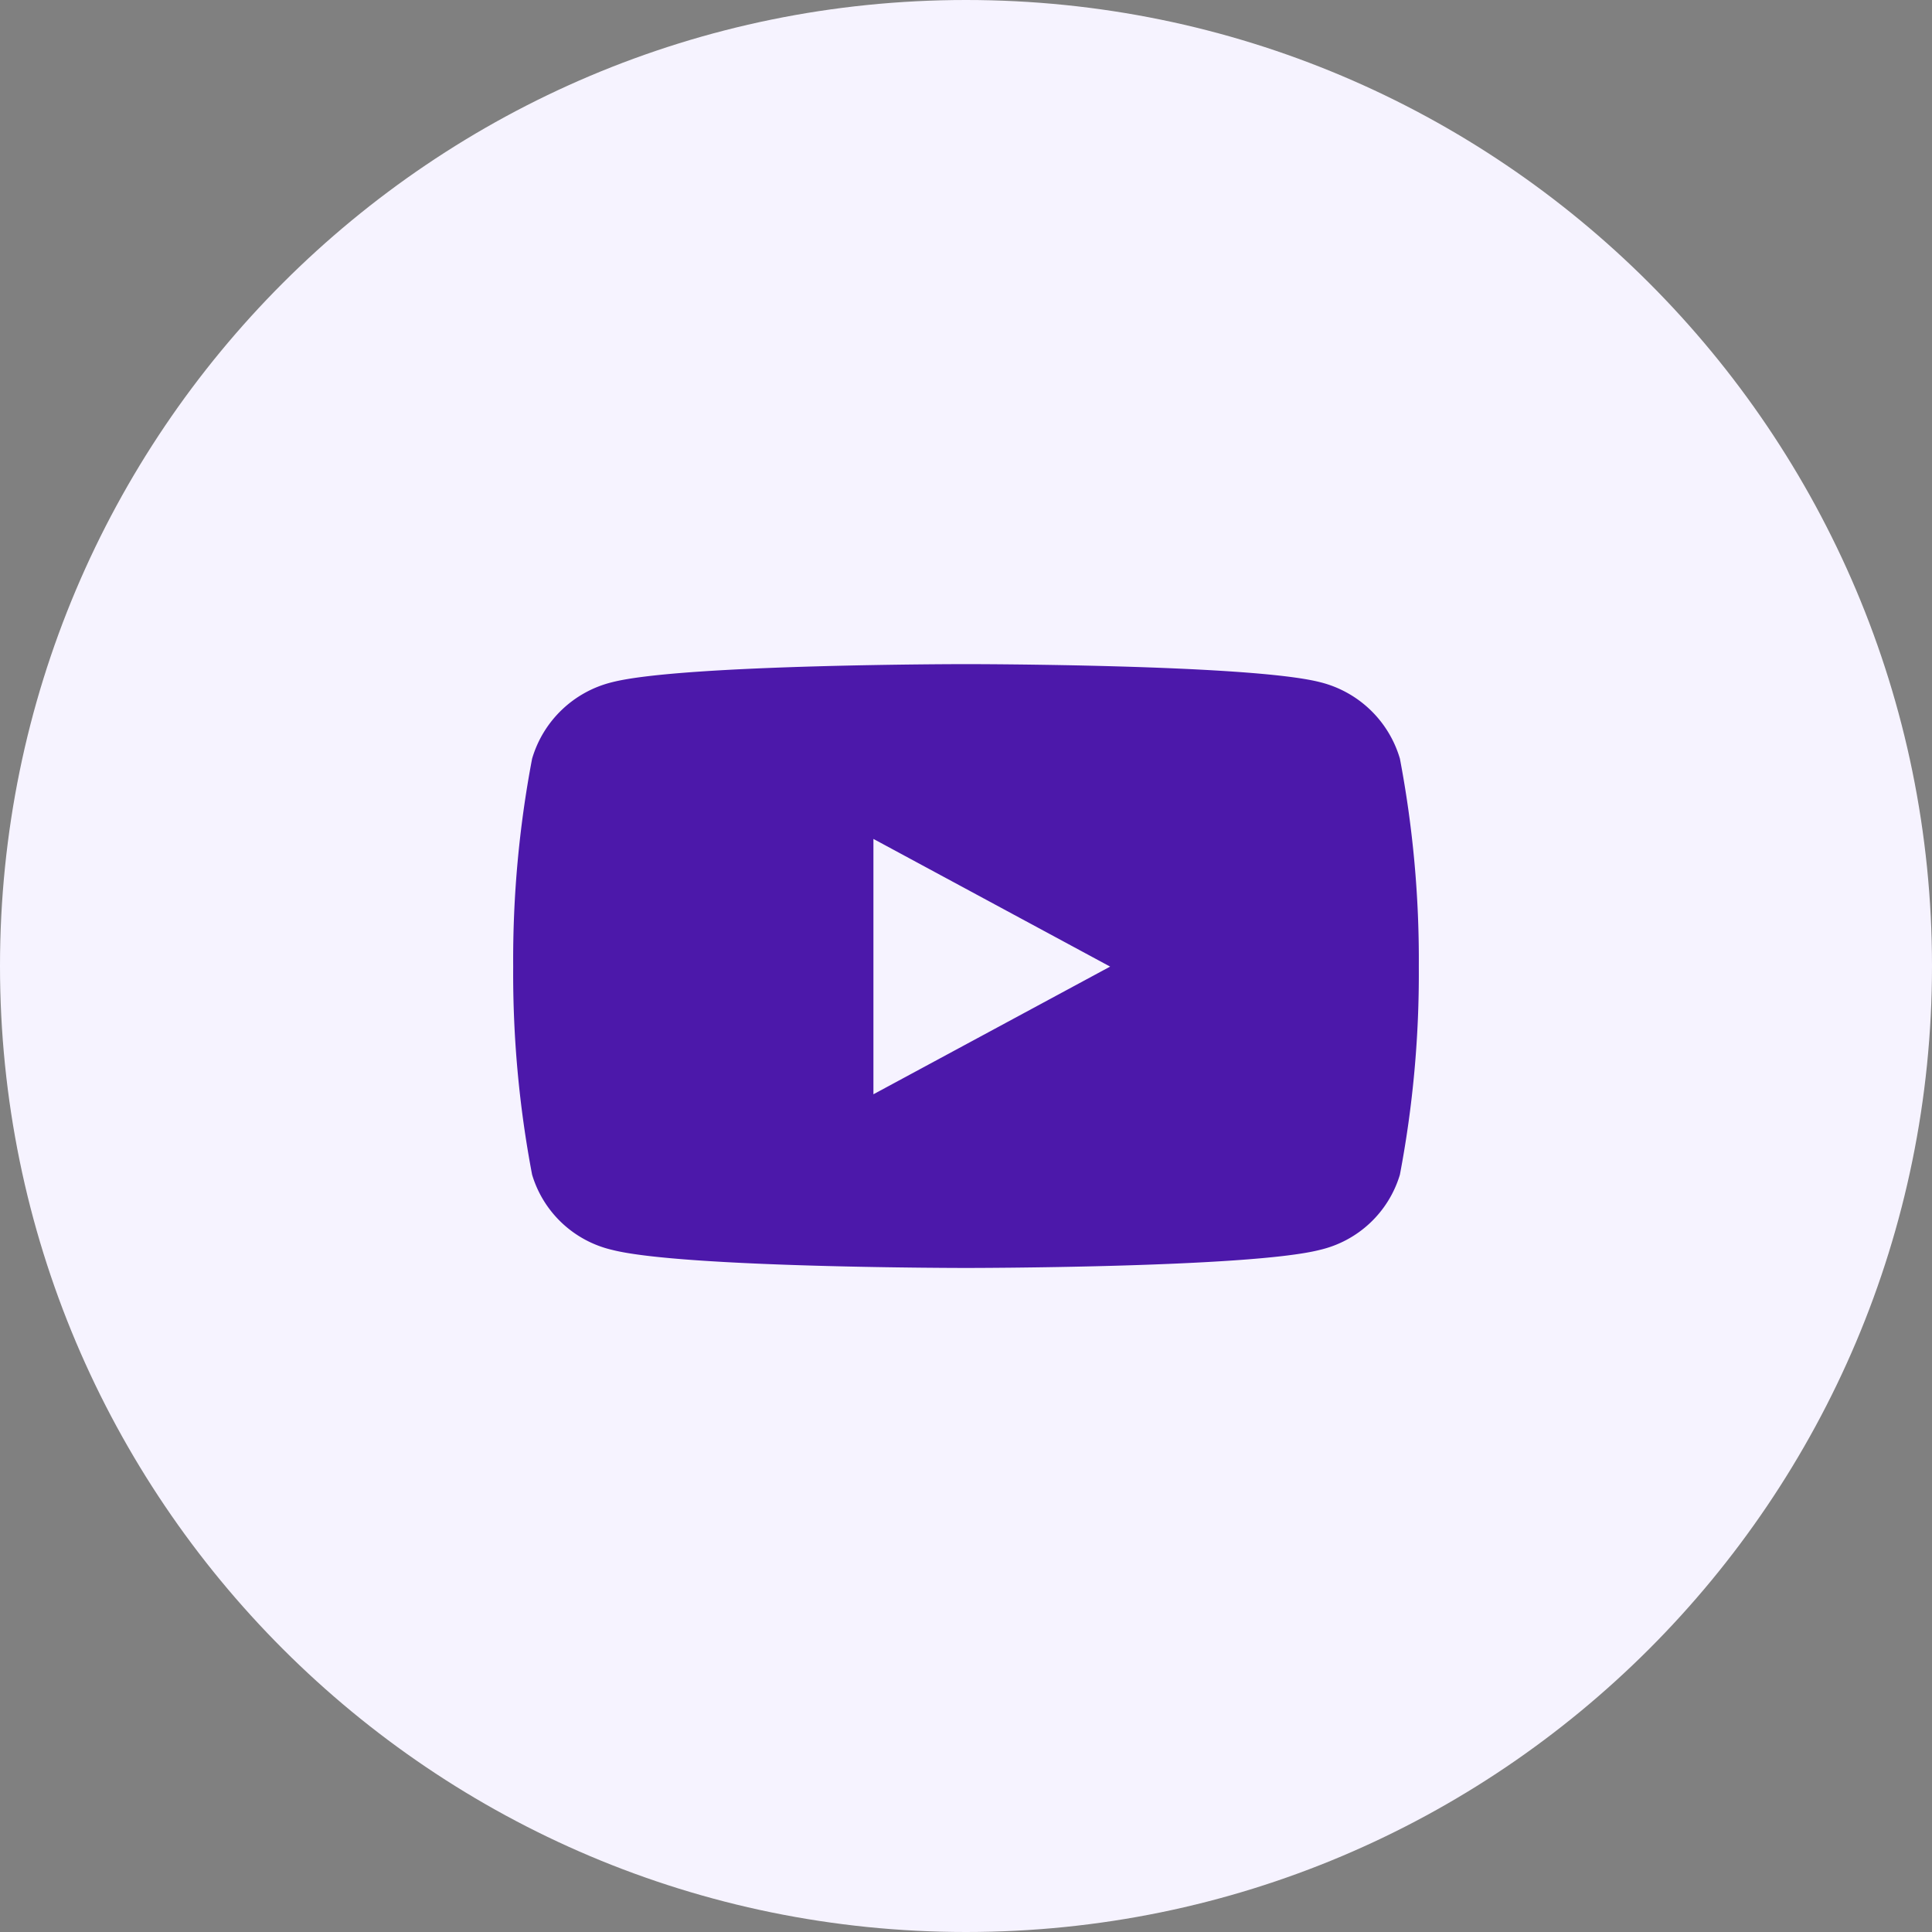
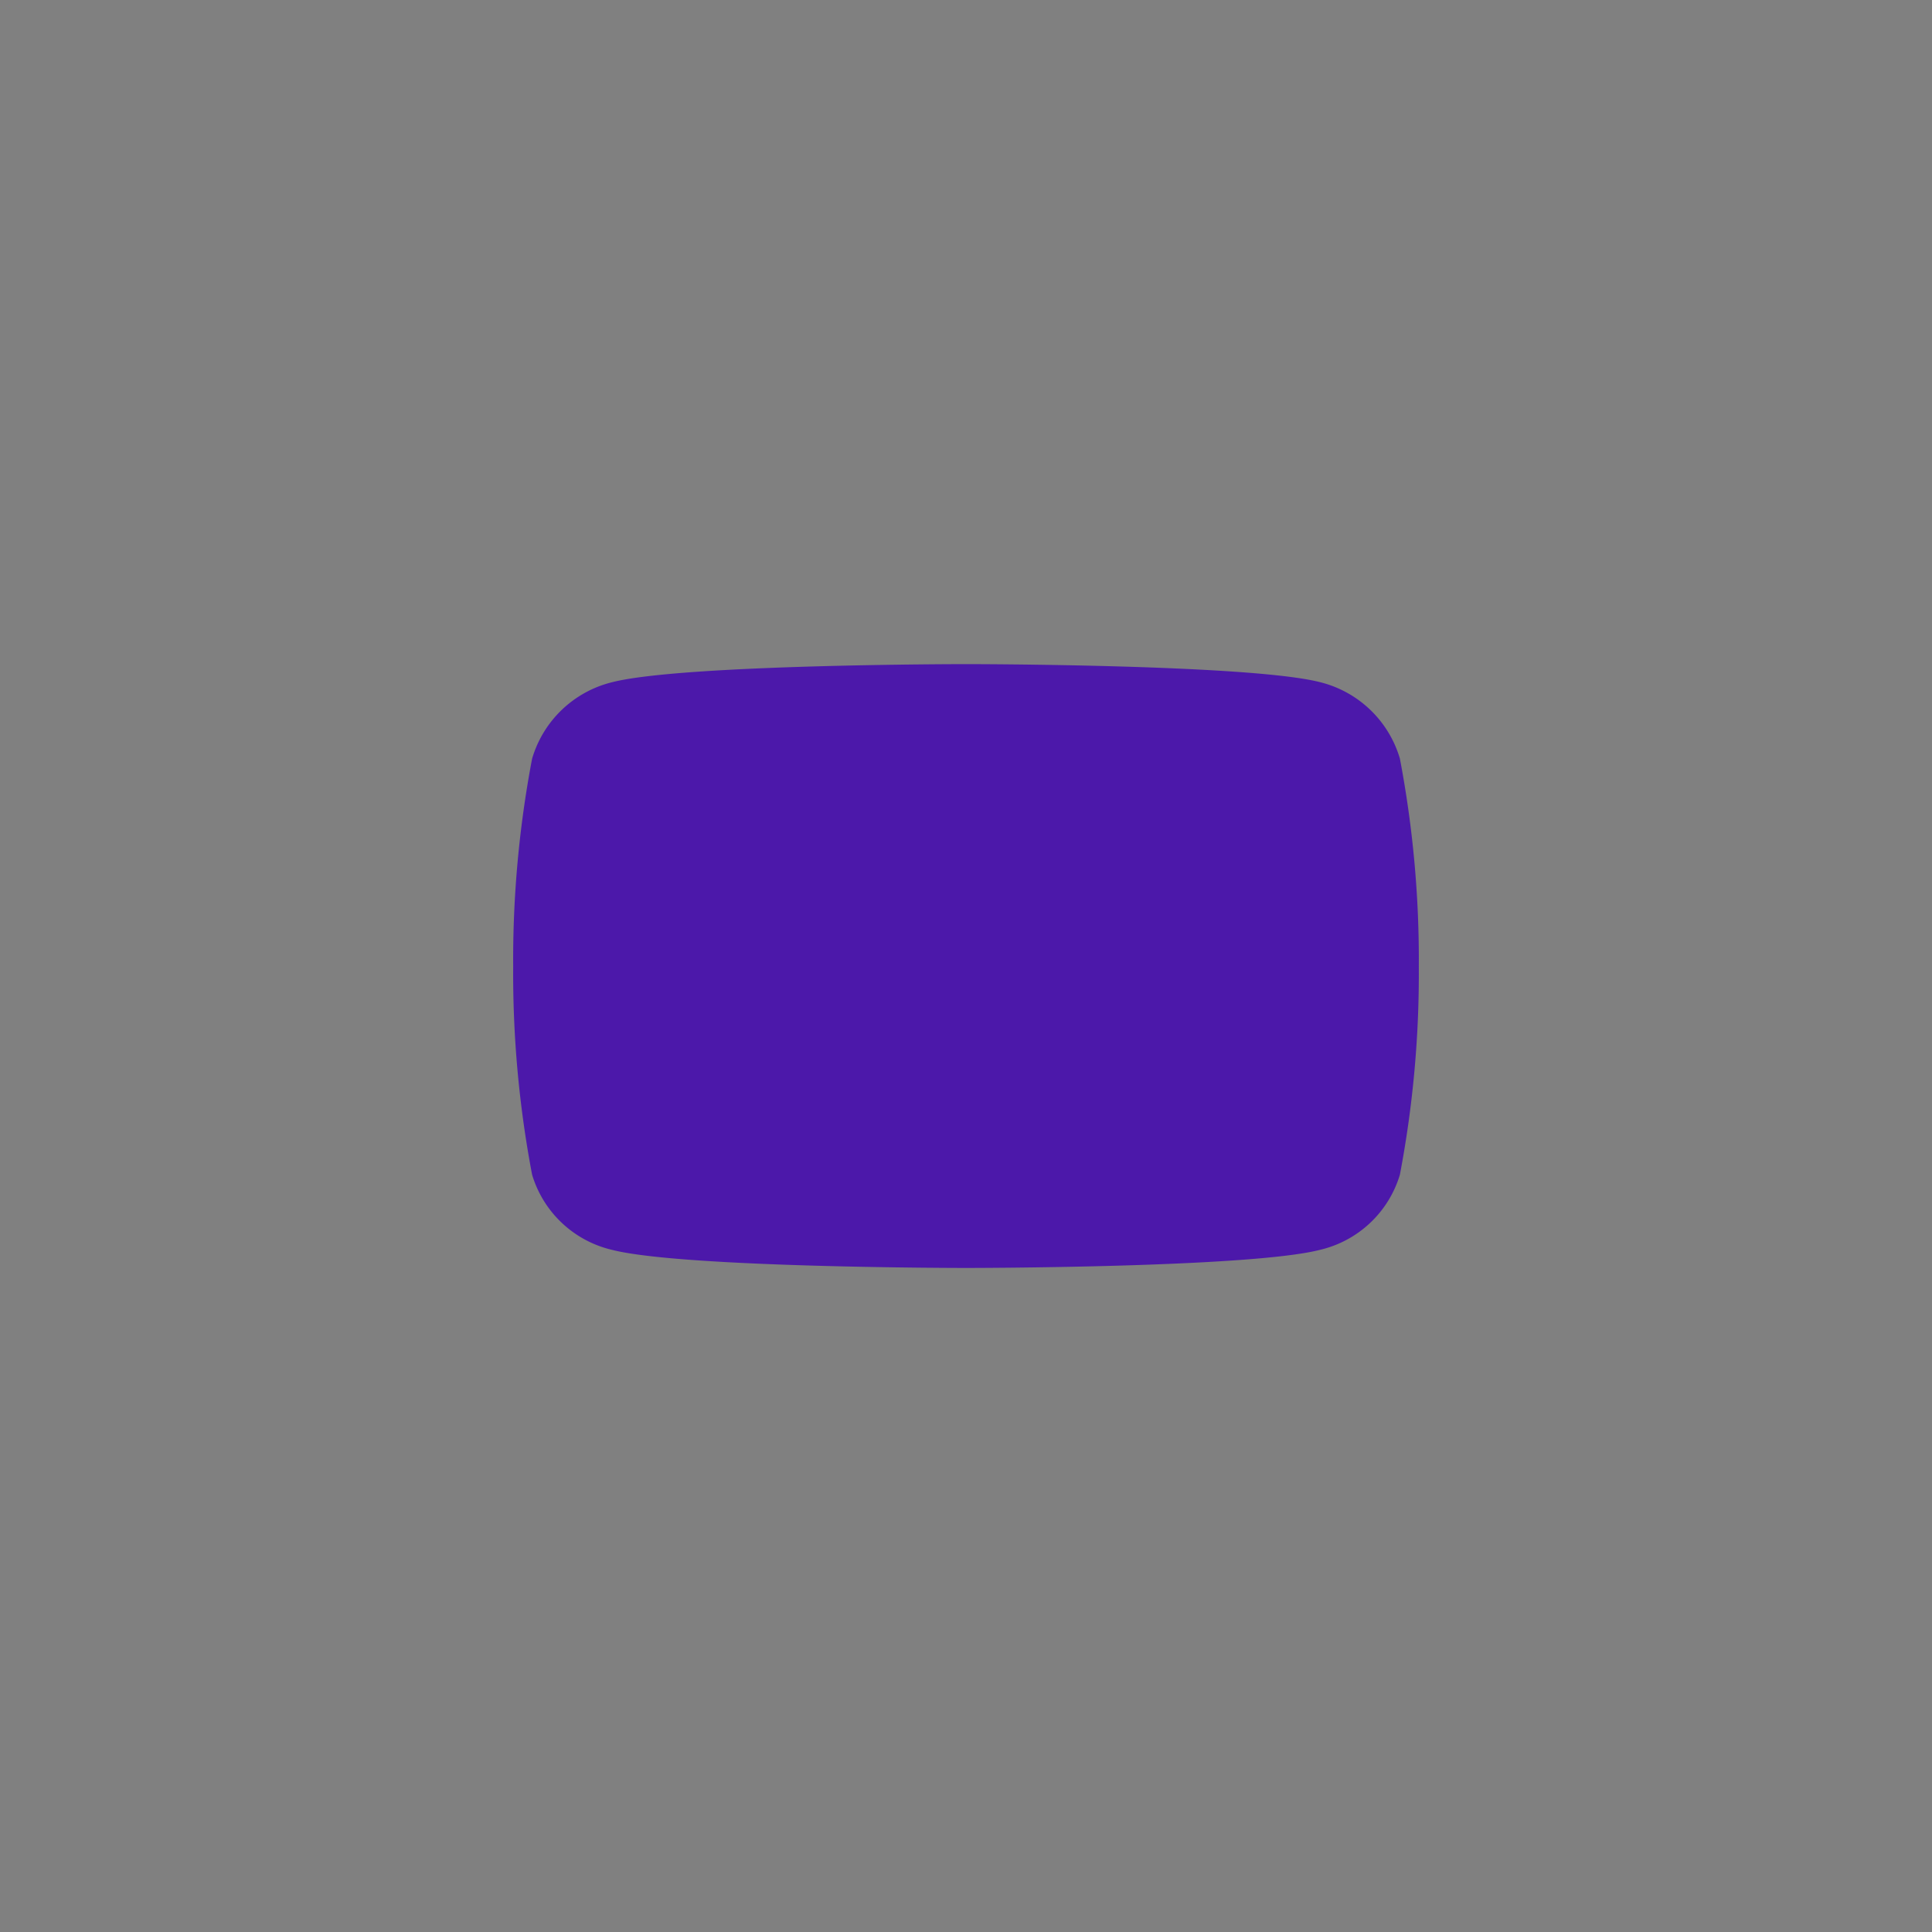
<svg xmlns="http://www.w3.org/2000/svg" width="48" height="48" fill="none">
  <rect width="100%" height="100%" fill="#808080" stroke="none" />
-   <path d="M24 48c13.255 0 24-10.745 24-24S37.255 0 24 0 0 10.745 0 24s10.745 24 24 24z" fill="#F6F3FF" />
-   <path d="M34.78 18.847a2.758 2.758 0 00-1.989-1.9C31.036 16.5 24 16.5 24 16.5s-7.036 0-8.791.449a2.758 2.758 0 00-1.989 1.9 26.7 26.7 0 00-.47 5.168 26.7 26.7 0 00.47 5.168 2.72 2.72 0 001.989 1.868c1.755.449 8.791.449 8.791.449s7.036 0 8.791-.449a2.72 2.72 0 001.989-1.868 26.7 26.7 0 00.47-5.168 26.705 26.705 0 00-.47-5.17zm-13.08 8.34v-6.344l5.881 3.172-5.881 3.172z" fill="#4C18AA" />
+   <path d="M34.78 18.847a2.758 2.758 0 00-1.989-1.9C31.036 16.5 24 16.5 24 16.5s-7.036 0-8.791.449a2.758 2.758 0 00-1.989 1.9 26.7 26.7 0 00-.47 5.168 26.7 26.7 0 00.47 5.168 2.72 2.72 0 001.989 1.868c1.755.449 8.791.449 8.791.449s7.036 0 8.791-.449a2.72 2.72 0 001.989-1.868 26.7 26.7 0 00.47-5.168 26.705 26.705 0 00-.47-5.17zm-13.08 8.34v-6.344z" fill="#4C18AA" />
</svg>